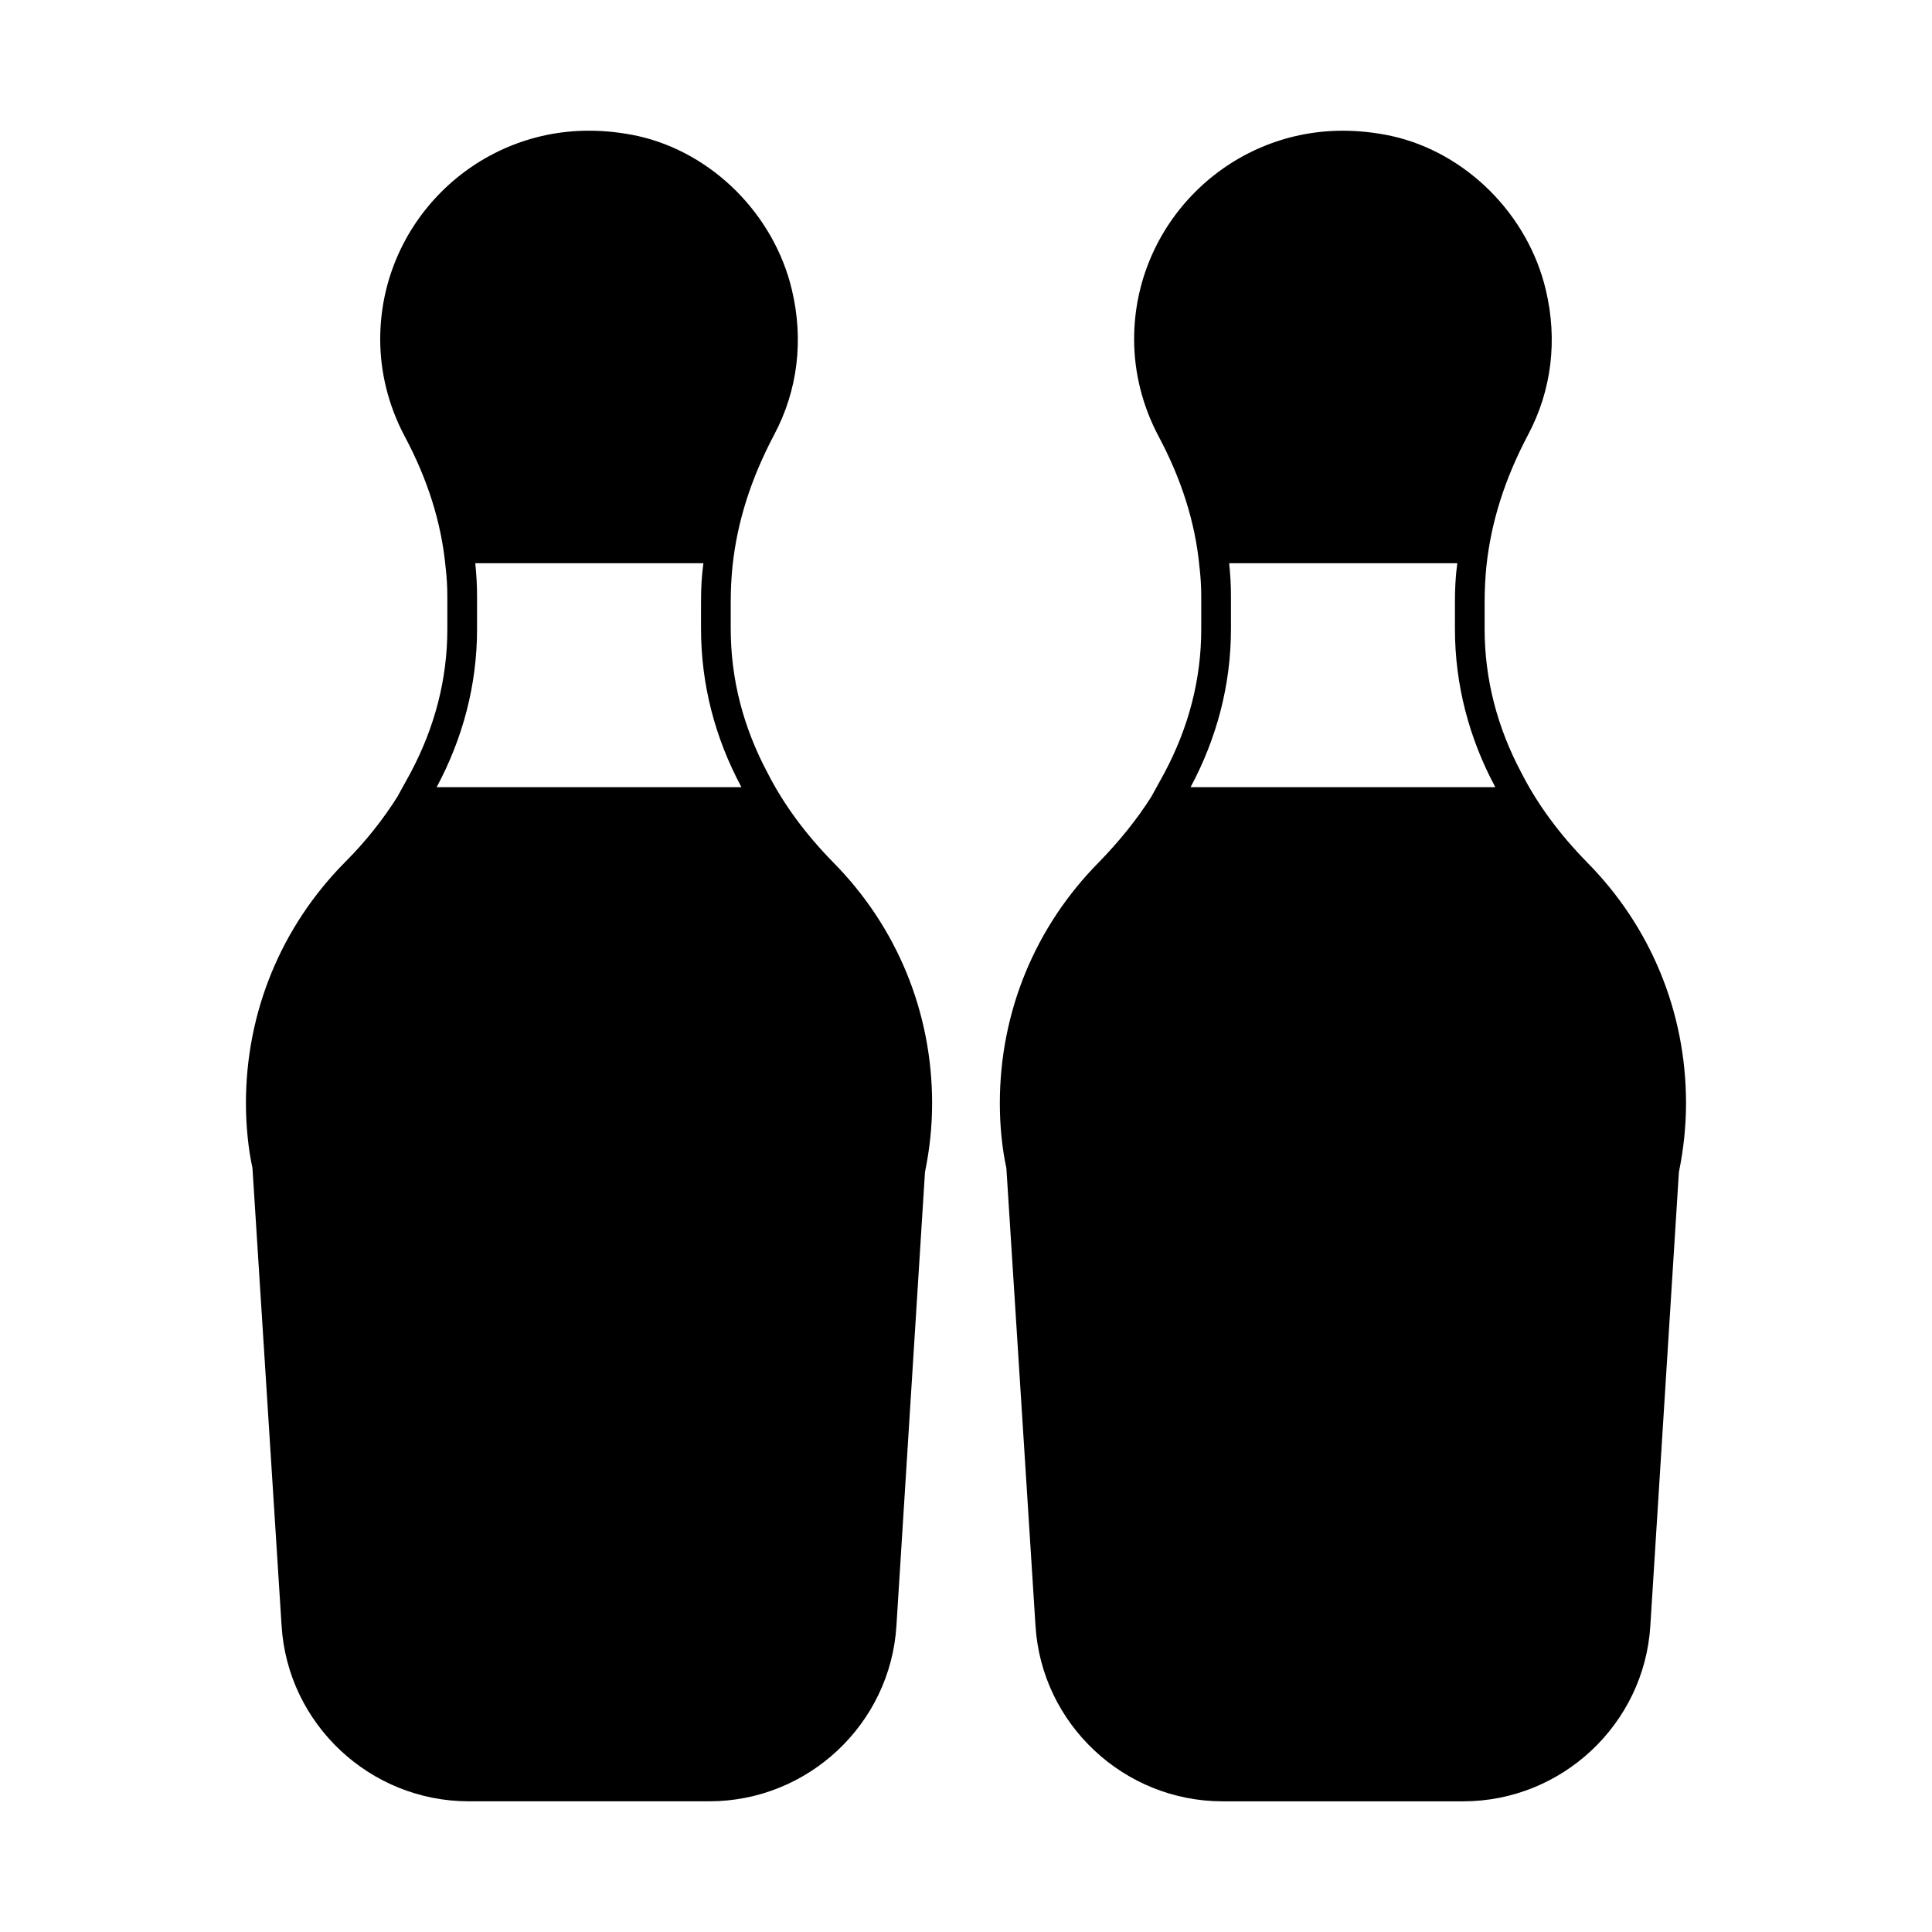
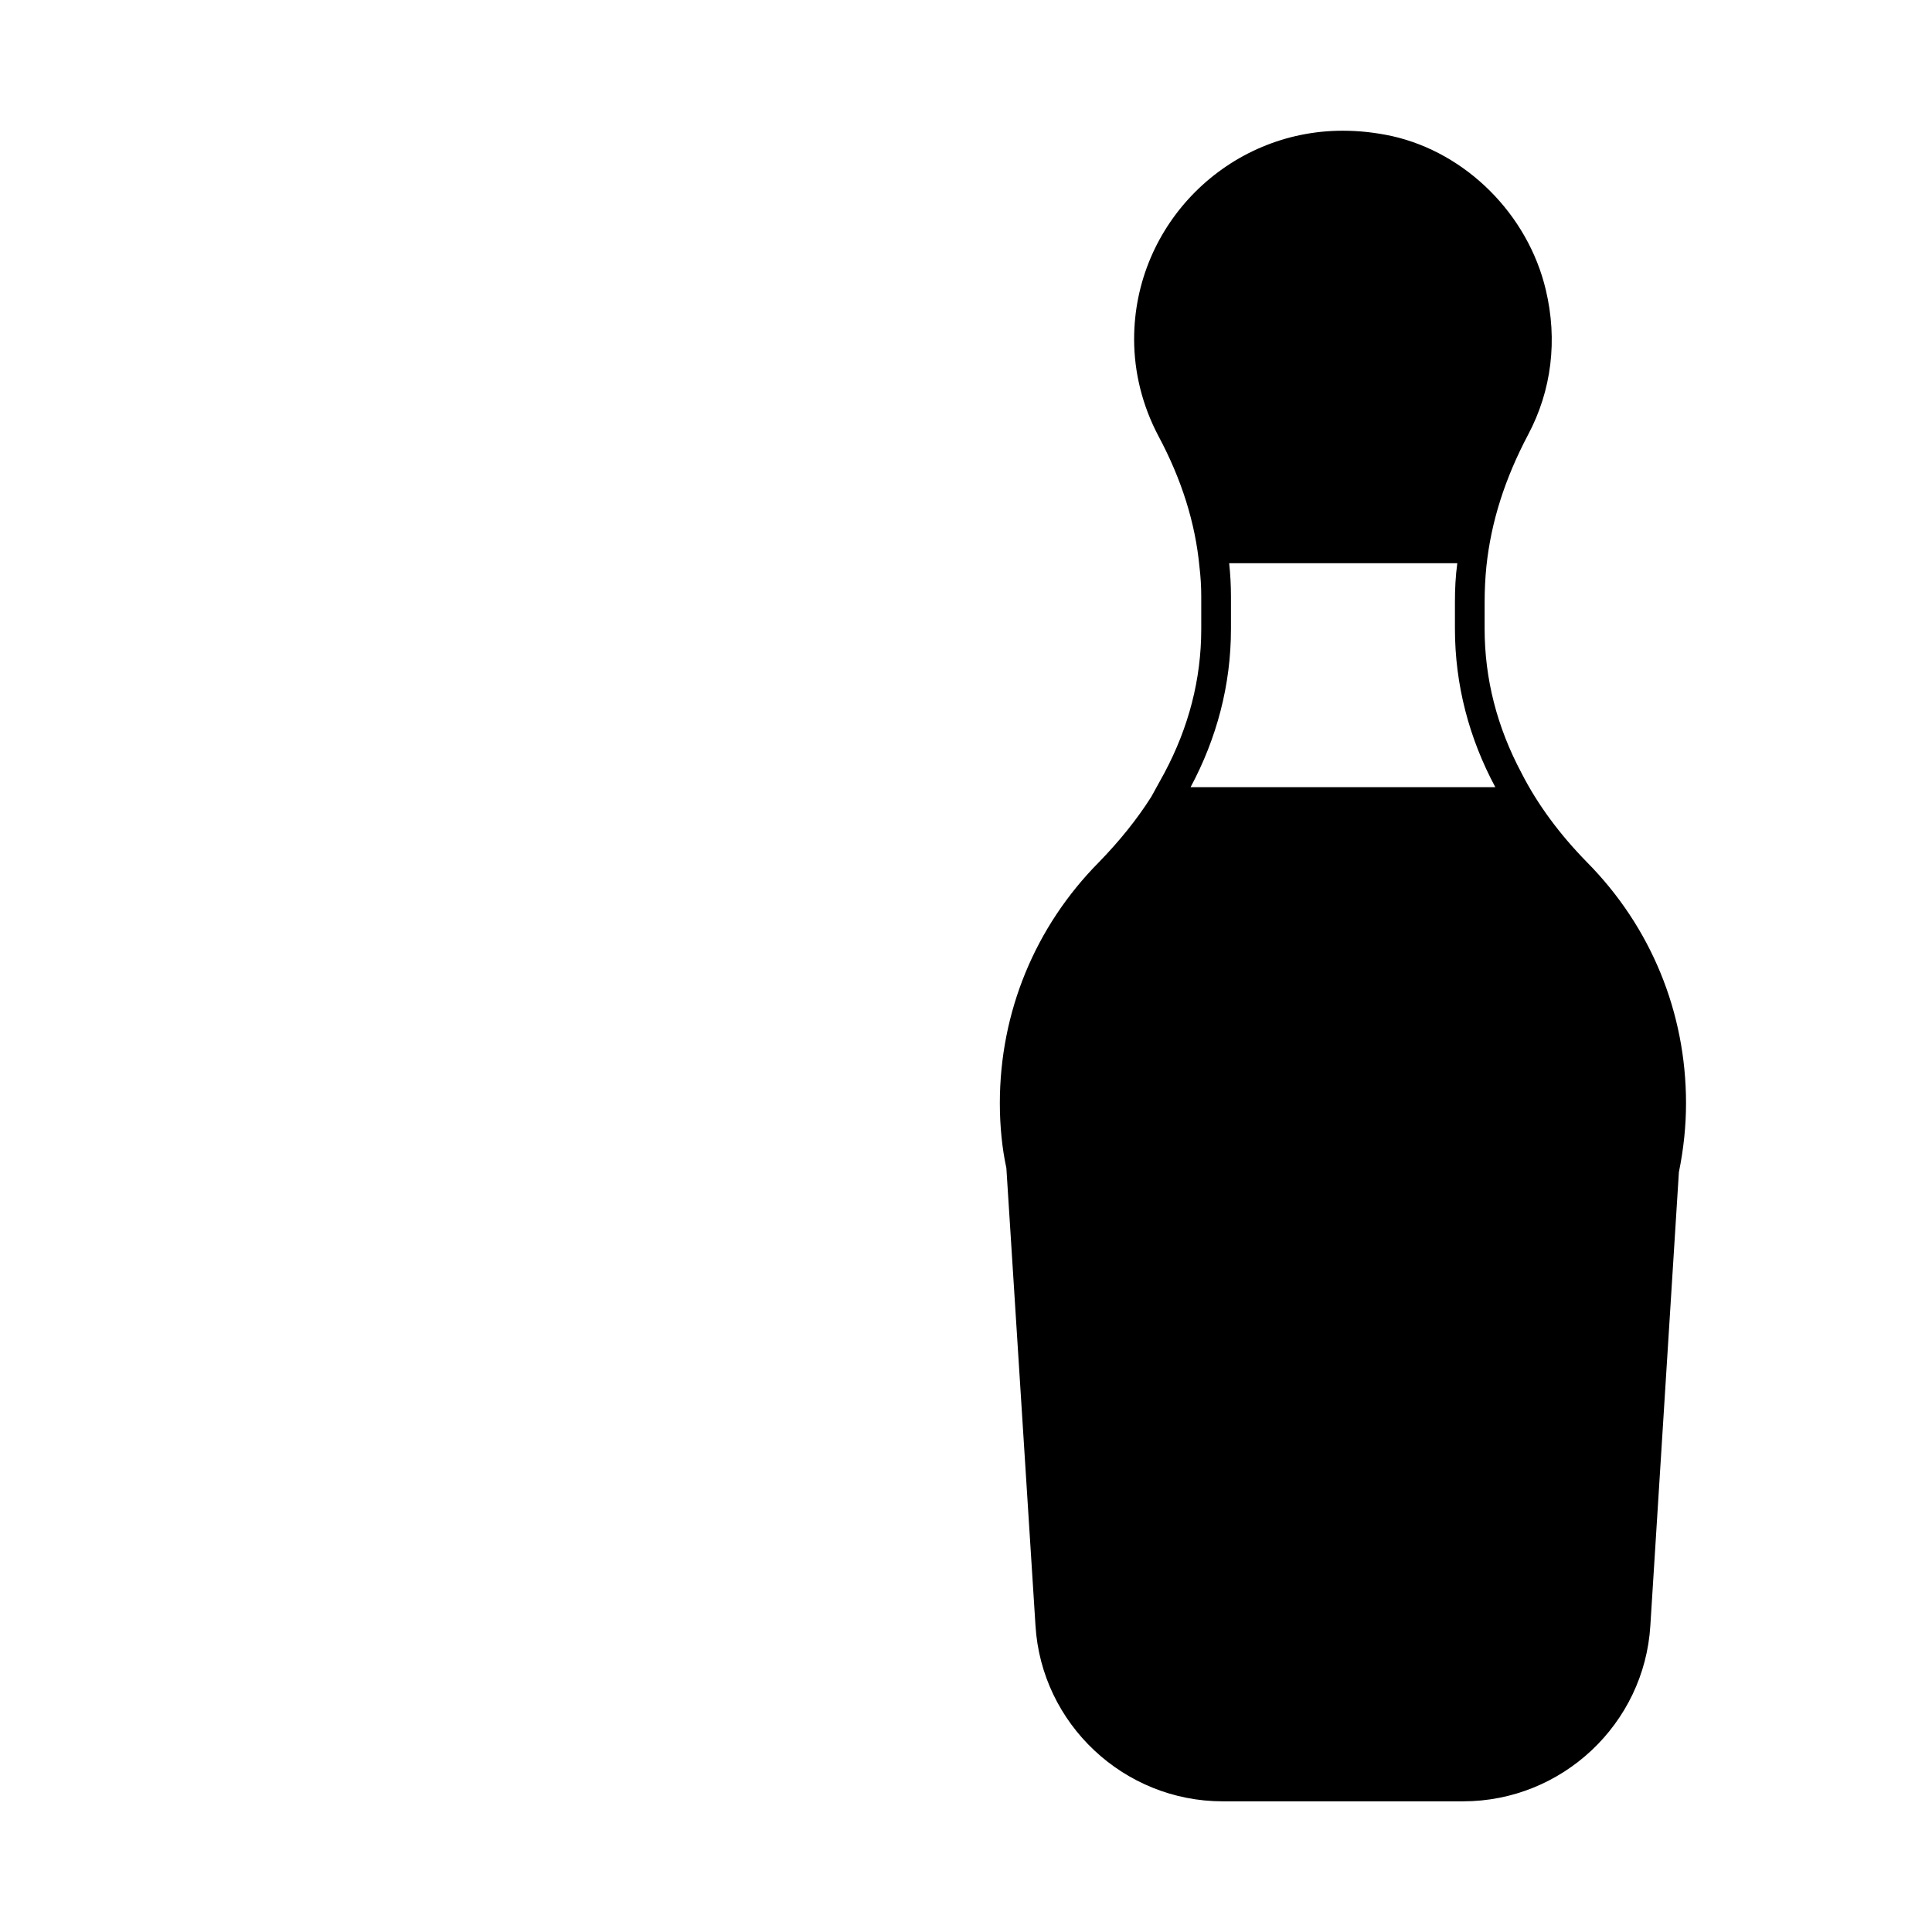
<svg xmlns="http://www.w3.org/2000/svg" fill="#000000" width="800px" height="800px" version="1.1" viewBox="144 144 512 512">
  <g>
-     <path d="m564.52 372.45c-7.242-7.398-13.066-15.273-17.32-23.617-6.453-12.121-9.762-24.875-9.762-38.258l0.004-6.926c0-3.305 0.156-6.453 0.473-9.605 1.258-11.809 4.879-23.145 11.02-34.793 6.297-11.809 7.871-25.191 4.723-38.414-4.723-19.996-21.098-36.367-40.777-40.777-4.41-0.945-8.66-1.418-13.066-1.418-30.387 0-55.262 24.719-55.262 55.262 0 8.816 2.203 17.633 6.453 25.664 6.141 11.492 9.762 22.984 10.863 34.637 0.316 2.676 0.473 5.195 0.473 7.871v8.66c0 13.227-3.305 25.977-9.762 38.102l-3.465 6.297c-3.777 5.984-8.5 11.809-13.855 17.32-17.004 17.16-26.293 39.832-26.293 63.922 0 6.141 0.629 12.121 1.73 17.16l7.715 121.23c1.574 26.137 23.457 46.602 49.594 46.602h63.762c26.137 0 48.02-20.469 49.594-46.602l7.562-120.13c1.258-6.141 1.891-12.281 1.891-18.262 0-24.09-9.289-46.758-26.293-63.922zm-94.305-61.715v-8.66c0-2.992-0.156-5.824-0.473-8.816h60.457c-0.473 3.465-0.629 6.769-0.629 10.391v6.926c0 14.957 3.777 29.125 10.707 42.035h-80.766c6.922-12.906 10.703-27.078 10.703-41.875z" />
-     <path d="m347.41 348.83c-6.453-12.121-9.762-24.875-9.762-38.258v-6.93c0-3.305 0.156-6.453 0.473-9.605 1.258-11.809 4.879-23.145 11.02-34.793 6.297-11.809 7.871-25.191 4.723-38.414-4.723-19.996-21.098-36.367-40.777-40.777-4.406-0.945-8.656-1.418-13.066-1.418-30.387 0-55.262 24.719-55.262 55.262 0 8.816 2.203 17.633 6.453 25.664 6.141 11.492 9.762 22.984 10.863 34.637 0.316 2.676 0.473 5.195 0.473 7.871v8.66c0 13.227-3.305 25.977-9.762 38.102l-3.465 6.297c-3.777 5.984-8.344 11.809-13.855 17.32-17.004 17.16-26.293 39.832-26.293 63.922 0 5.984 0.629 12.121 1.73 17.16l7.715 121.23c1.574 26.137 23.457 46.602 49.594 46.602h63.762c26.137 0 48.02-20.469 49.594-46.602l7.559-120.13c1.258-6.141 1.891-12.121 1.891-18.262 0-24.09-9.289-46.762-26.293-63.922-7.238-7.402-13.062-15.273-17.312-23.617zm-76.988-38.102v-8.66c0-2.992-0.156-5.824-0.473-8.816h60.457c-0.473 3.465-0.629 6.769-0.629 10.391v6.926c0 14.957 3.777 29.125 10.707 42.035h-8.816l-63.137 0.004h-8.816c6.926-12.91 10.707-27.082 10.707-41.879z" />
+     <path d="m564.52 372.45c-7.242-7.398-13.066-15.273-17.32-23.617-6.453-12.121-9.762-24.875-9.762-38.258l0.004-6.926c0-3.305 0.156-6.453 0.473-9.605 1.258-11.809 4.879-23.145 11.02-34.793 6.297-11.809 7.871-25.191 4.723-38.414-4.723-19.996-21.098-36.367-40.777-40.777-4.41-0.945-8.66-1.418-13.066-1.418-30.387 0-55.262 24.719-55.262 55.262 0 8.816 2.203 17.633 6.453 25.664 6.141 11.492 9.762 22.984 10.863 34.637 0.316 2.676 0.473 5.195 0.473 7.871v8.66c0 13.227-3.305 25.977-9.762 38.102l-3.465 6.297c-3.777 5.984-8.5 11.809-13.855 17.32-17.004 17.16-26.293 39.832-26.293 63.922 0 6.141 0.629 12.121 1.73 17.16l7.715 121.23c1.574 26.137 23.457 46.602 49.594 46.602h63.762c26.137 0 48.02-20.469 49.594-46.602l7.562-120.13c1.258-6.141 1.891-12.281 1.891-18.262 0-24.09-9.289-46.758-26.293-63.922m-94.305-61.715v-8.66c0-2.992-0.156-5.824-0.473-8.816h60.457c-0.473 3.465-0.629 6.769-0.629 10.391v6.926c0 14.957 3.777 29.125 10.707 42.035h-80.766c6.922-12.906 10.703-27.078 10.703-41.875z" />
  </g>
</svg>